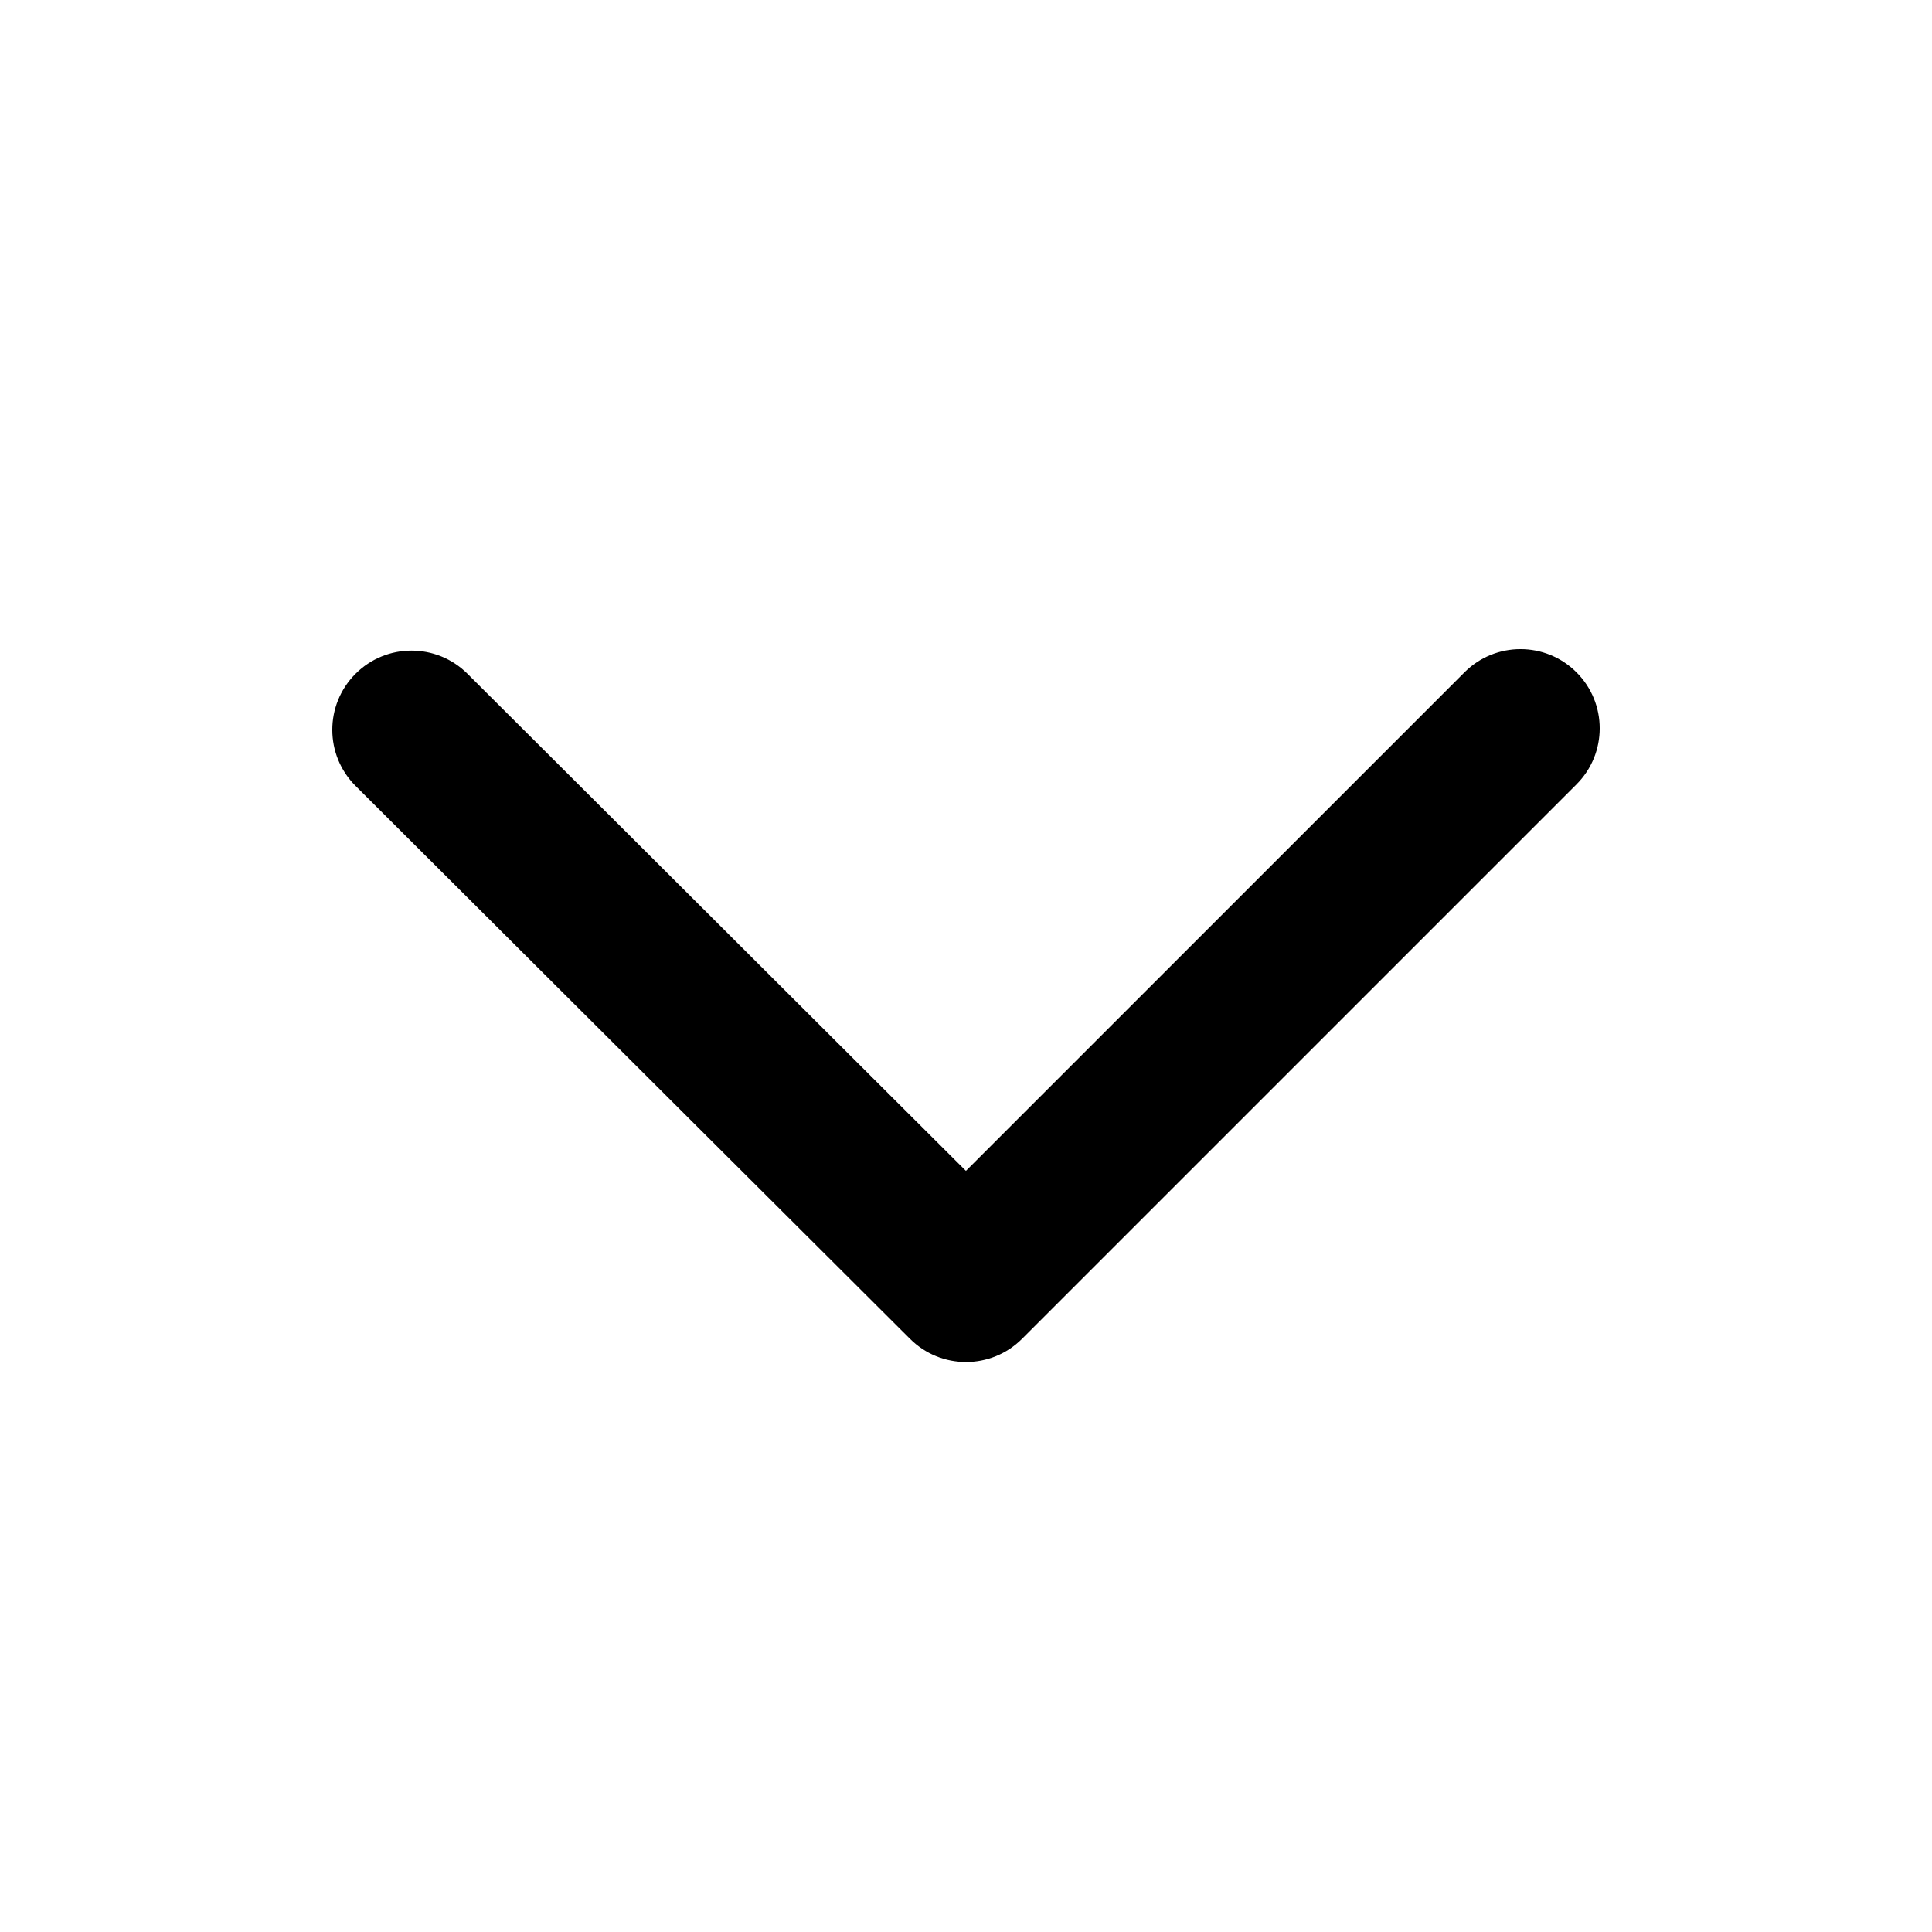
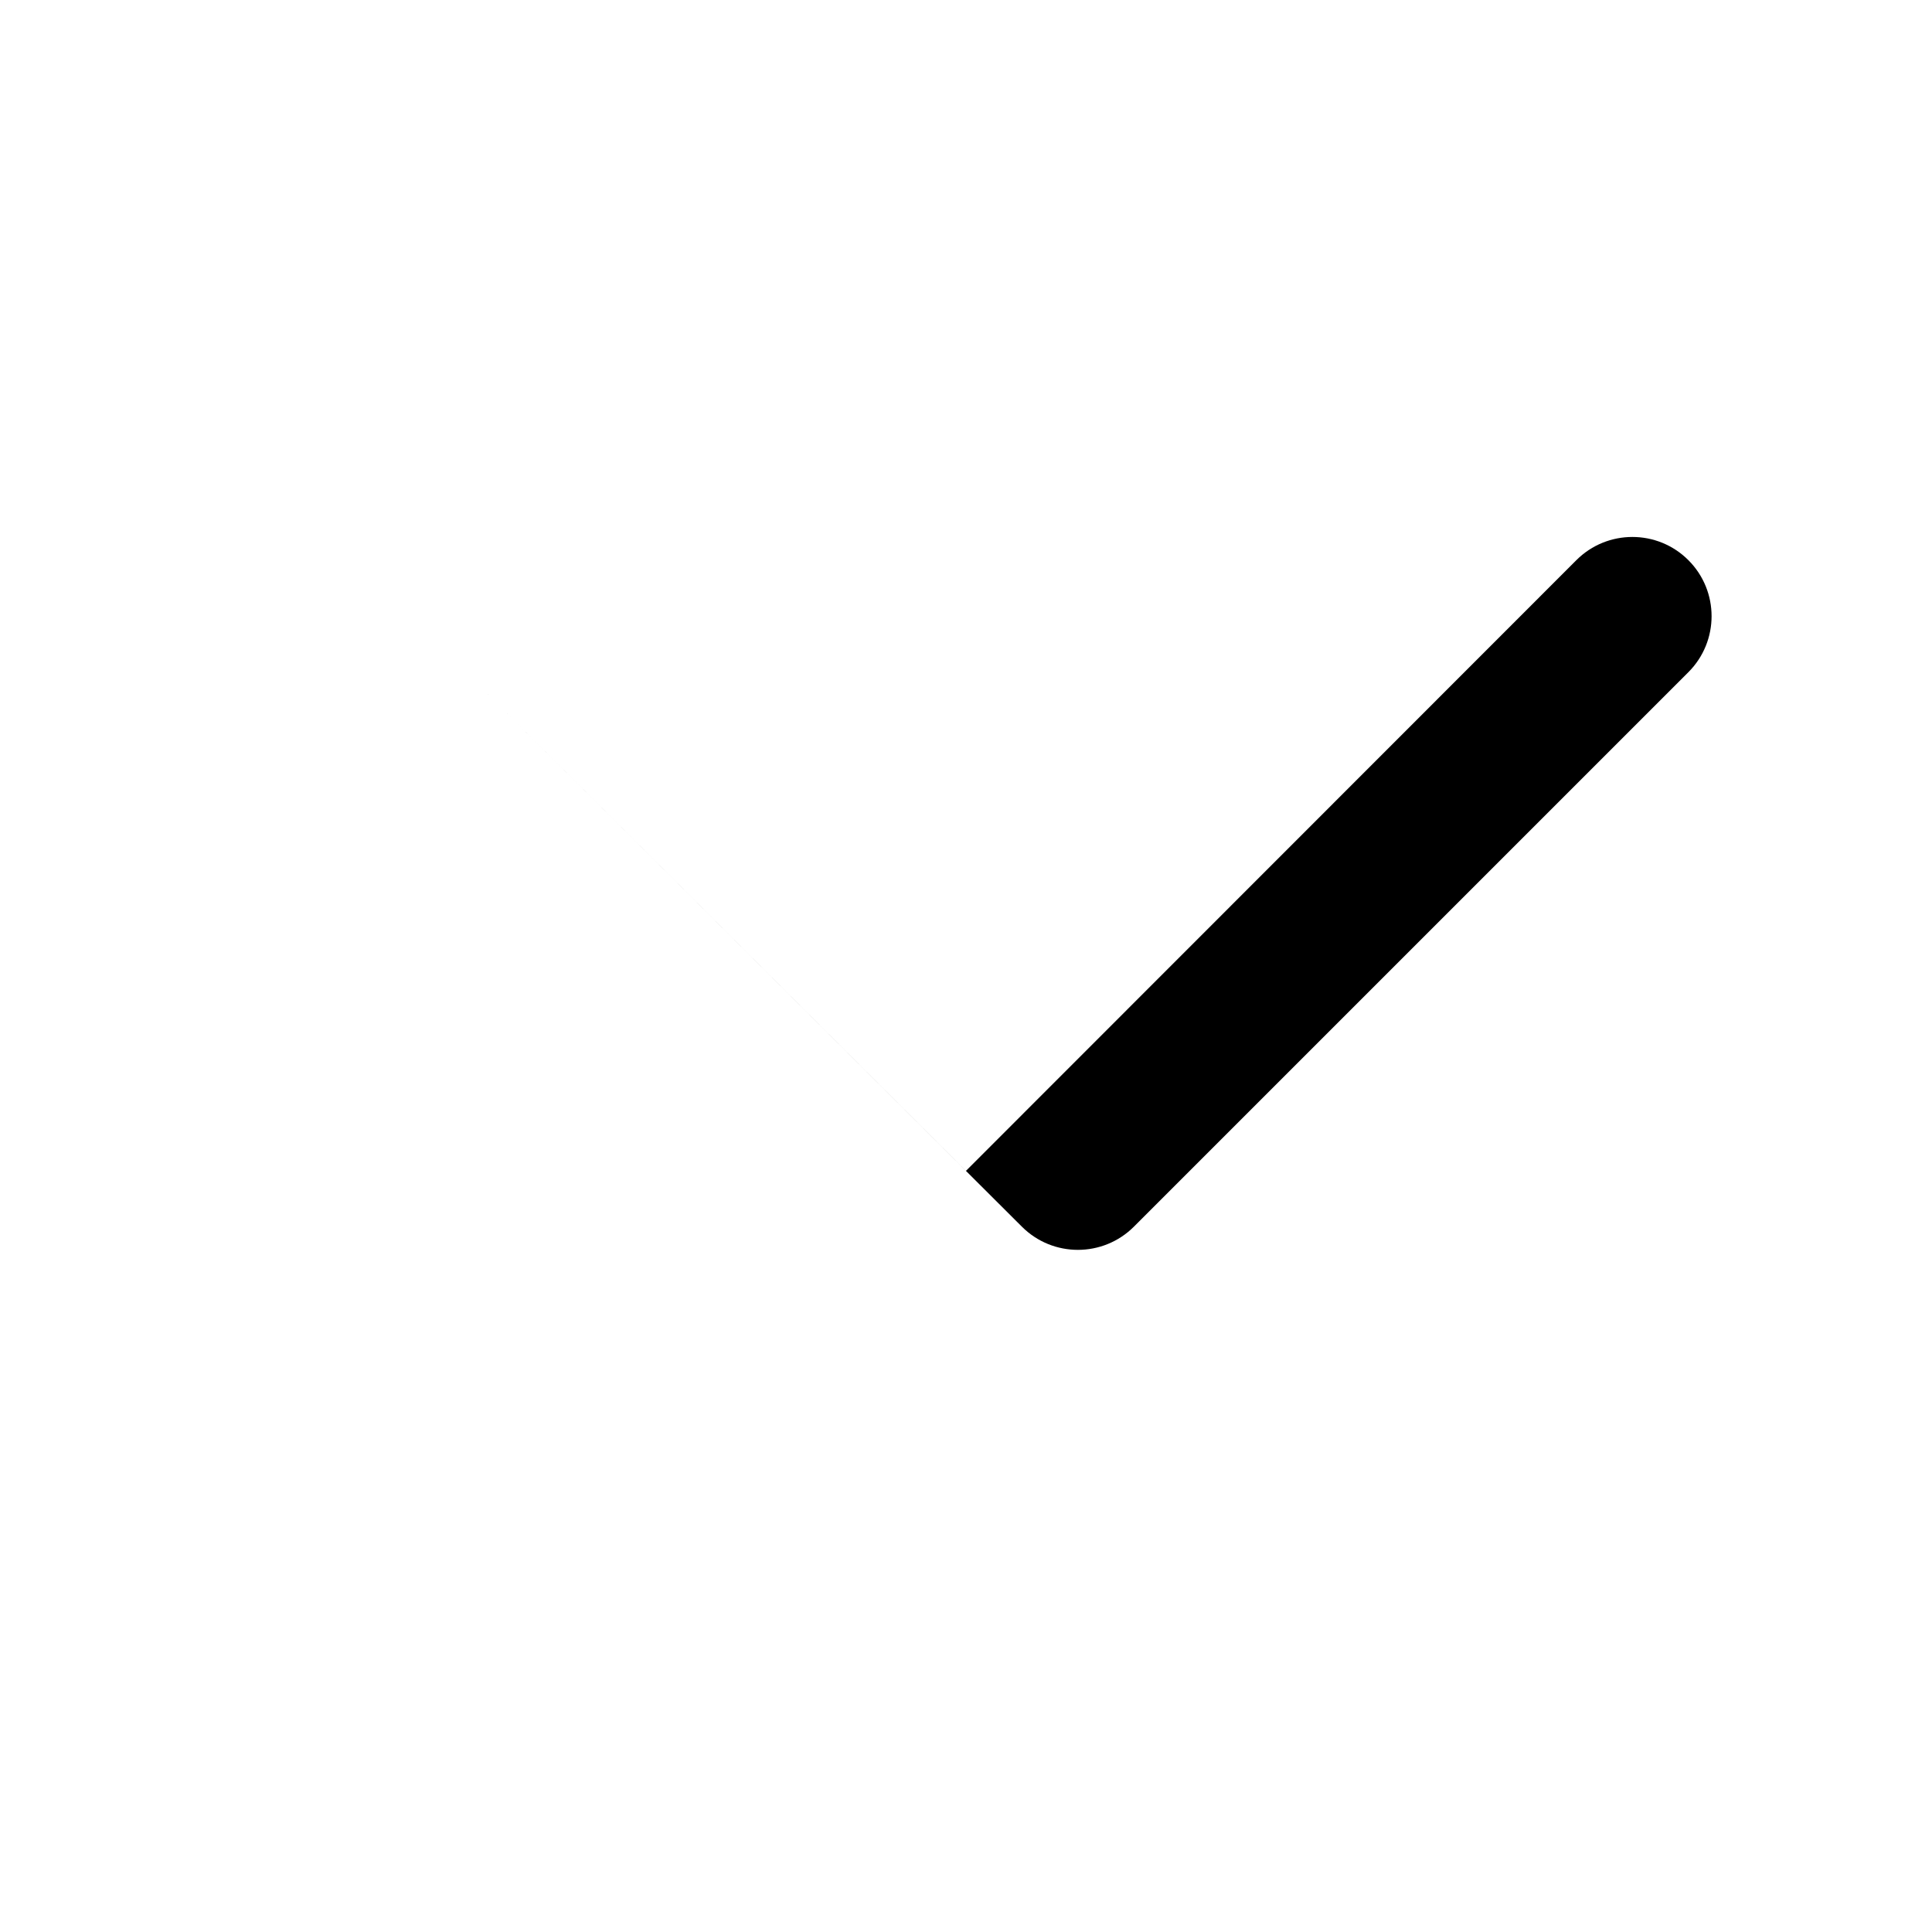
<svg xmlns="http://www.w3.org/2000/svg" fill="#000000" width="800px" height="800px" version="1.1" viewBox="144 144 512 512">
-   <path d="m399.98 454.3-132.1-131.75c-8.211-8.188-21.5-8.168-29.688 0.039-8.188 8.211-8.172 21.5 0.039 29.688l146.95 146.55c8.199 8.176 21.477 8.168 29.668-0.023l146.94-146.94c8.199-8.199 8.199-21.492 0-29.688-8.195-8.199-21.488-8.199-29.688 0z" />
+   <path d="m399.98 454.3-132.1-131.75l146.95 146.55c8.199 8.176 21.477 8.168 29.668-0.023l146.94-146.94c8.199-8.199 8.199-21.492 0-29.688-8.195-8.199-21.488-8.199-29.688 0z" />
</svg>